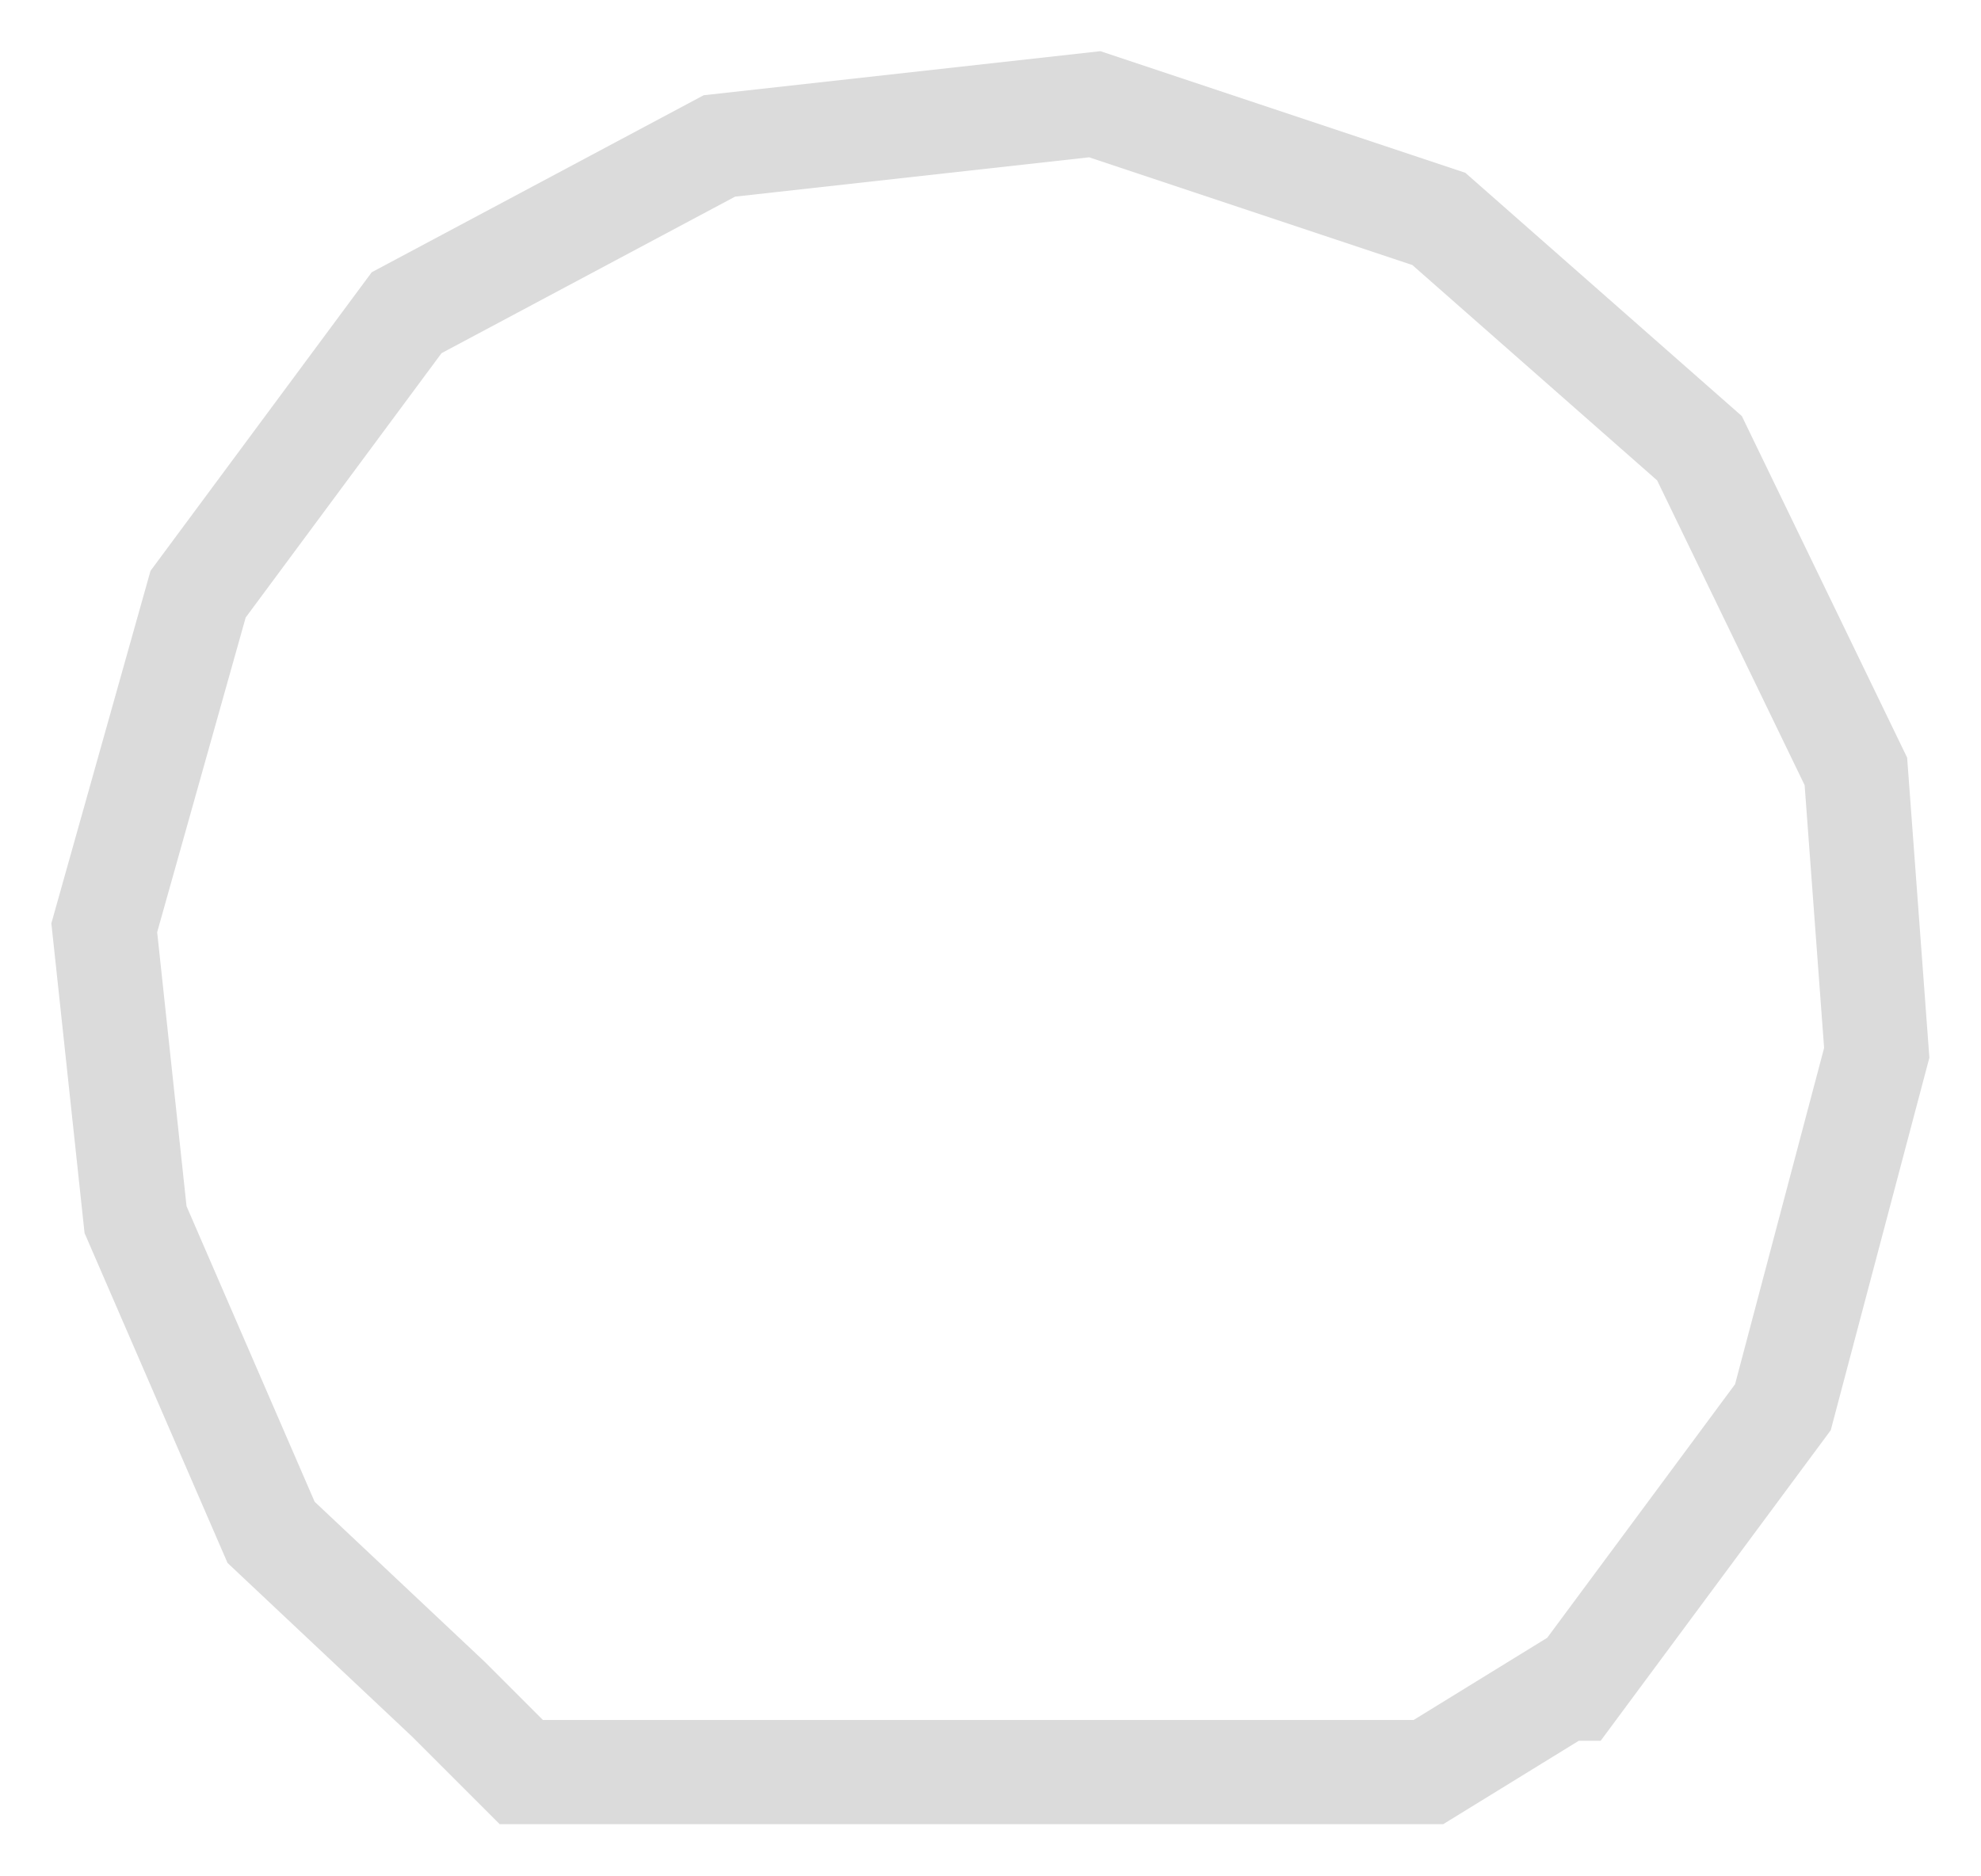
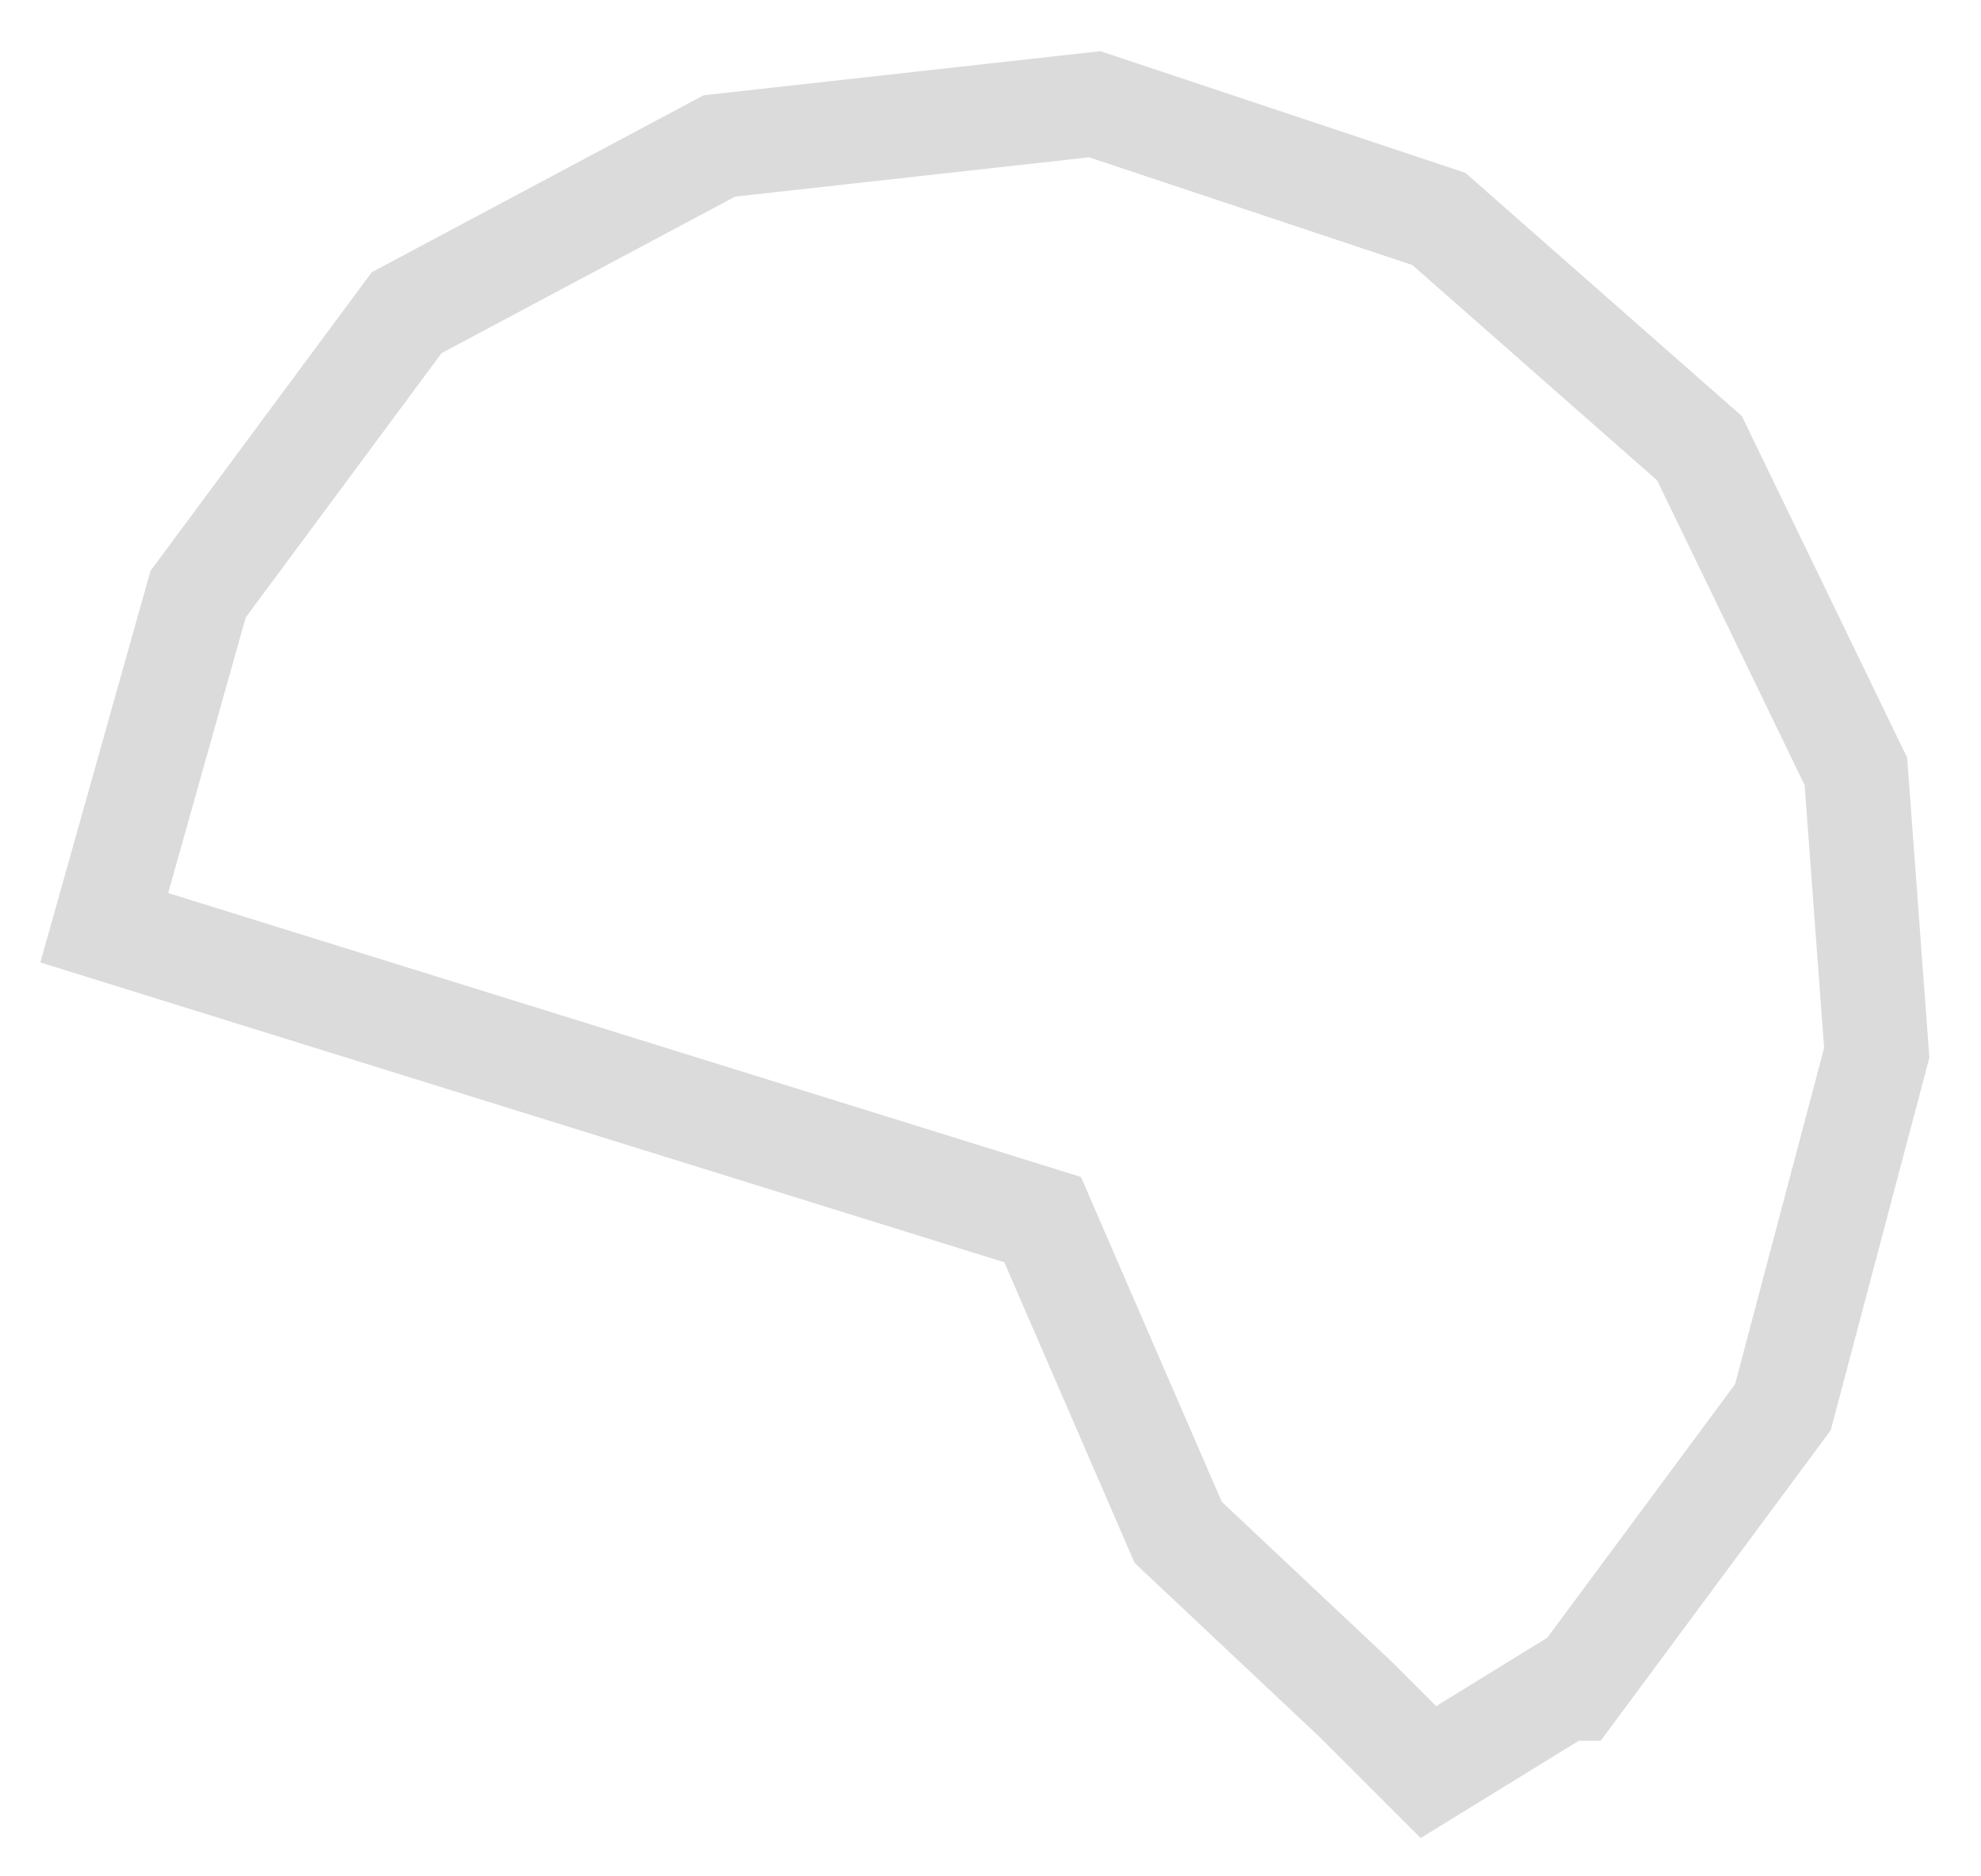
<svg xmlns="http://www.w3.org/2000/svg" width="19" height="18" fill="none">
-   <path d="M15 16.2l-1.3.8H5l-.7-.7-1.7-1.6-1.3-3L1 8.9l.9-3.2 2-2.7 3-1.6 3.6-.4 3.3 1.1 2.5 2.2 1.5 3.1.2 2.7-.9 3.4-2 2.7z" stroke="#DBDBDB" />
+   <path d="M15 16.2l-1.3.8l-.7-.7-1.7-1.6-1.3-3L1 8.9l.9-3.2 2-2.7 3-1.6 3.6-.4 3.3 1.1 2.5 2.2 1.5 3.1.2 2.7-.9 3.4-2 2.7z" stroke="#DBDBDB" />
</svg>